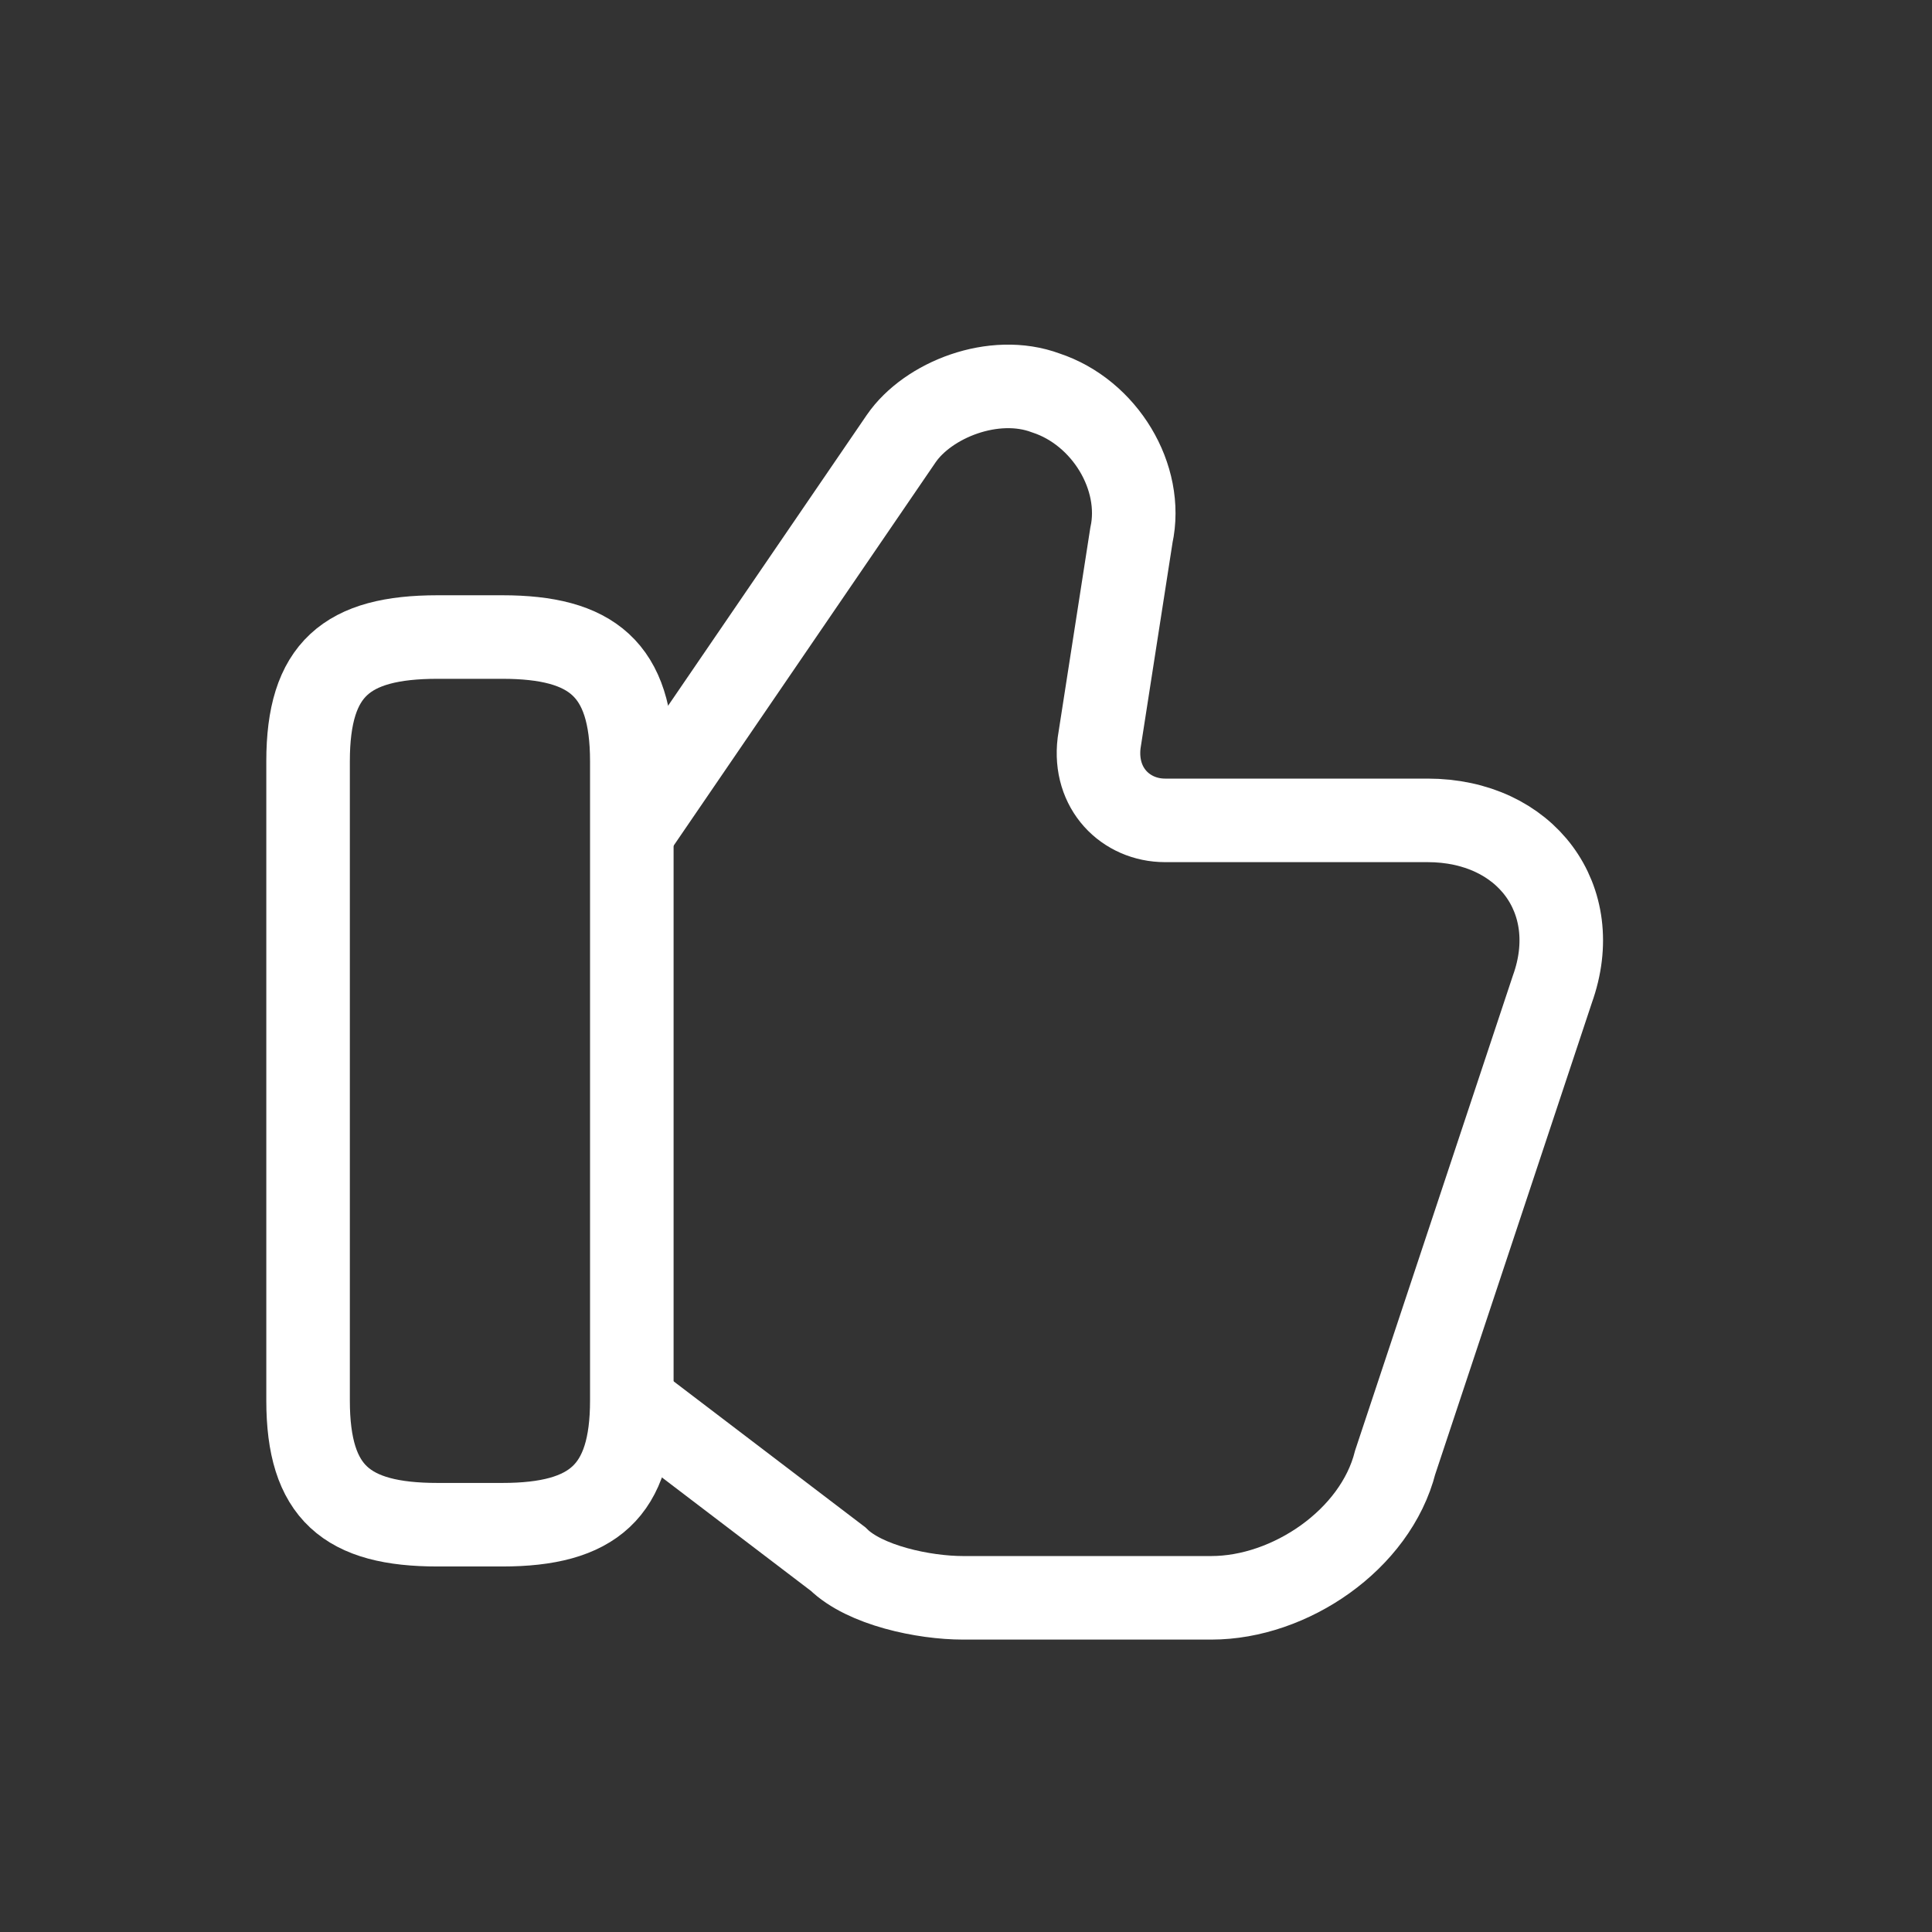
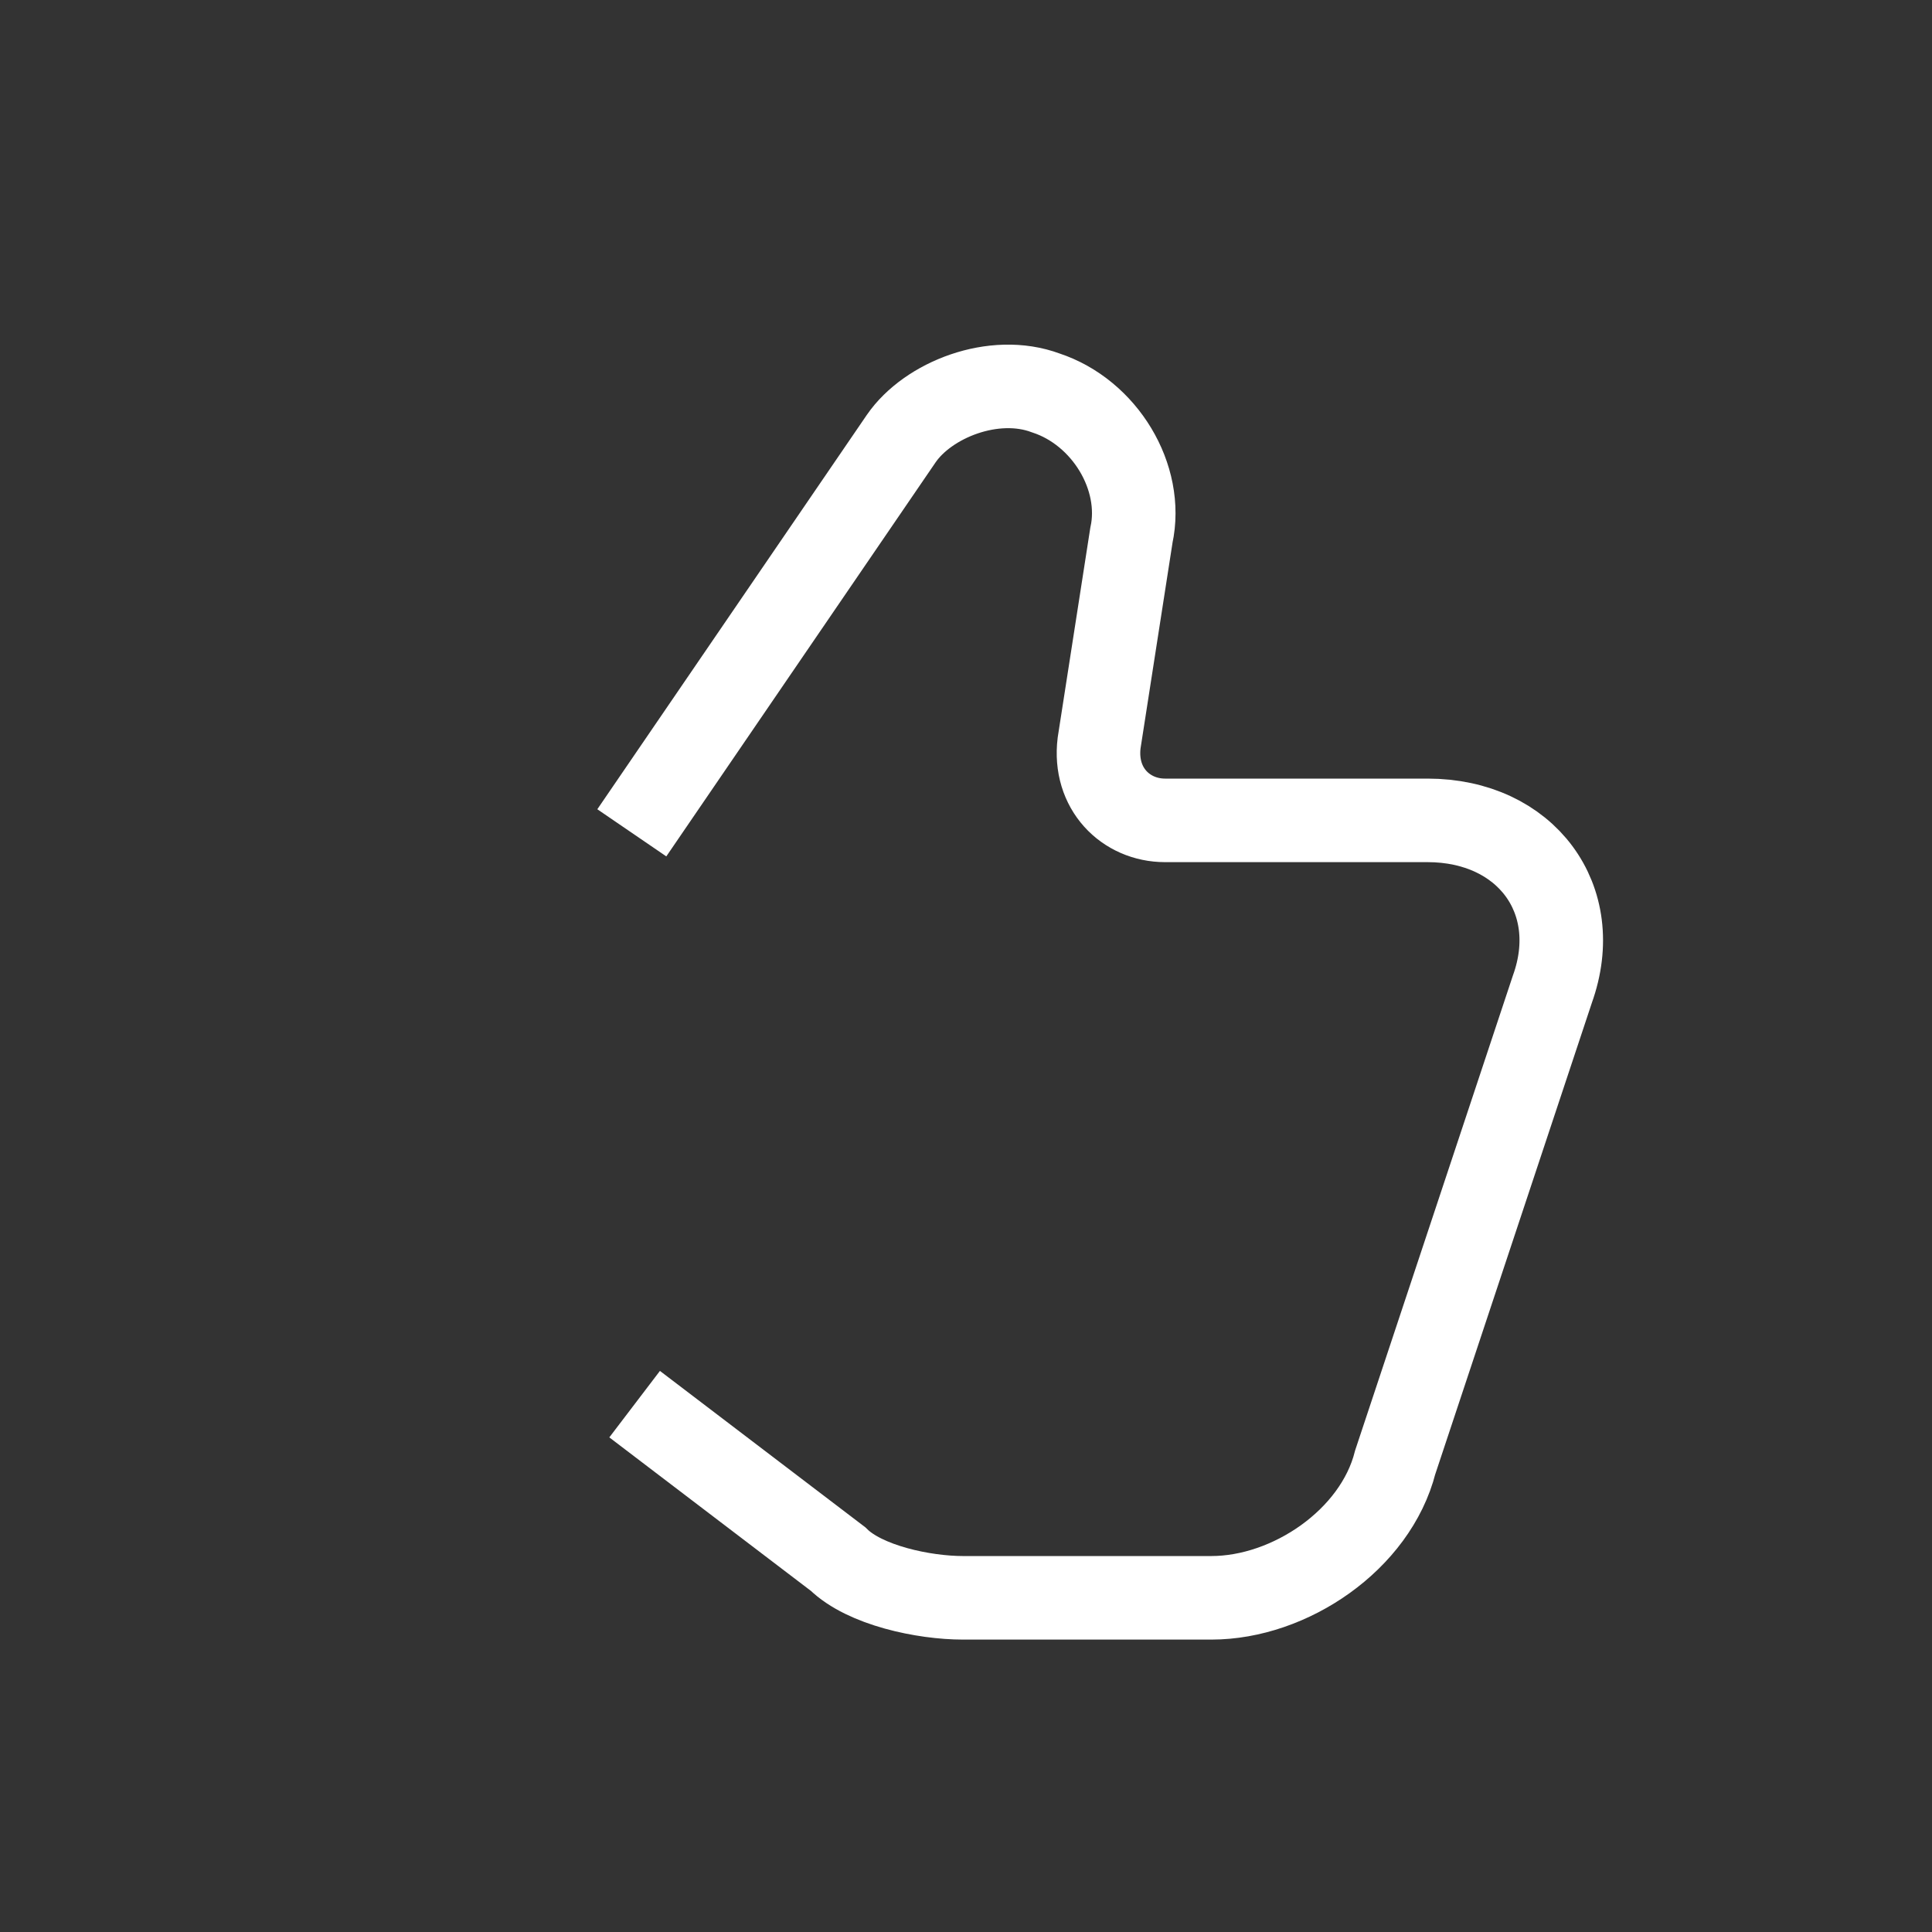
<svg xmlns="http://www.w3.org/2000/svg" width="185" height="185" viewBox="0 0 185 185" fill="none">
  <rect x="0" y="0" width="185" height="185" fill="#333333" stroke="none" />
  <path d="M60.769 134.455L80.253 149.291C82.806 151.807 88.45 153 92.213 153H115.997C123.522 153 131.719 147.437 133.6 140.019L148.65 94.716C151.741 86.106 146.097 78.555 136.691 78.555H111.563C107.8 78.555 104.71 75.51 105.247 71.138L108.337 51.269C109.547 45.705 105.785 39.479 100.141 37.625C95.169 35.77 88.853 38.286 86.3 41.995L60.5 79.747" stroke="white" stroke-width="8" stroke-miterlimit="10" />
-   <path d="M29.5 134.105V72.895C29.5 64.074 33.194 61 41.9 61H48.1C56.674 61 60.5 64.074 60.5 72.895V134.105C60.5 142.792 56.806 146 48.1 146H41.9C33.194 146 29.5 142.926 29.5 134.105Z" stroke="white" stroke-width="8" stroke-linecap="round" stroke-linejoin="round" />
</svg>